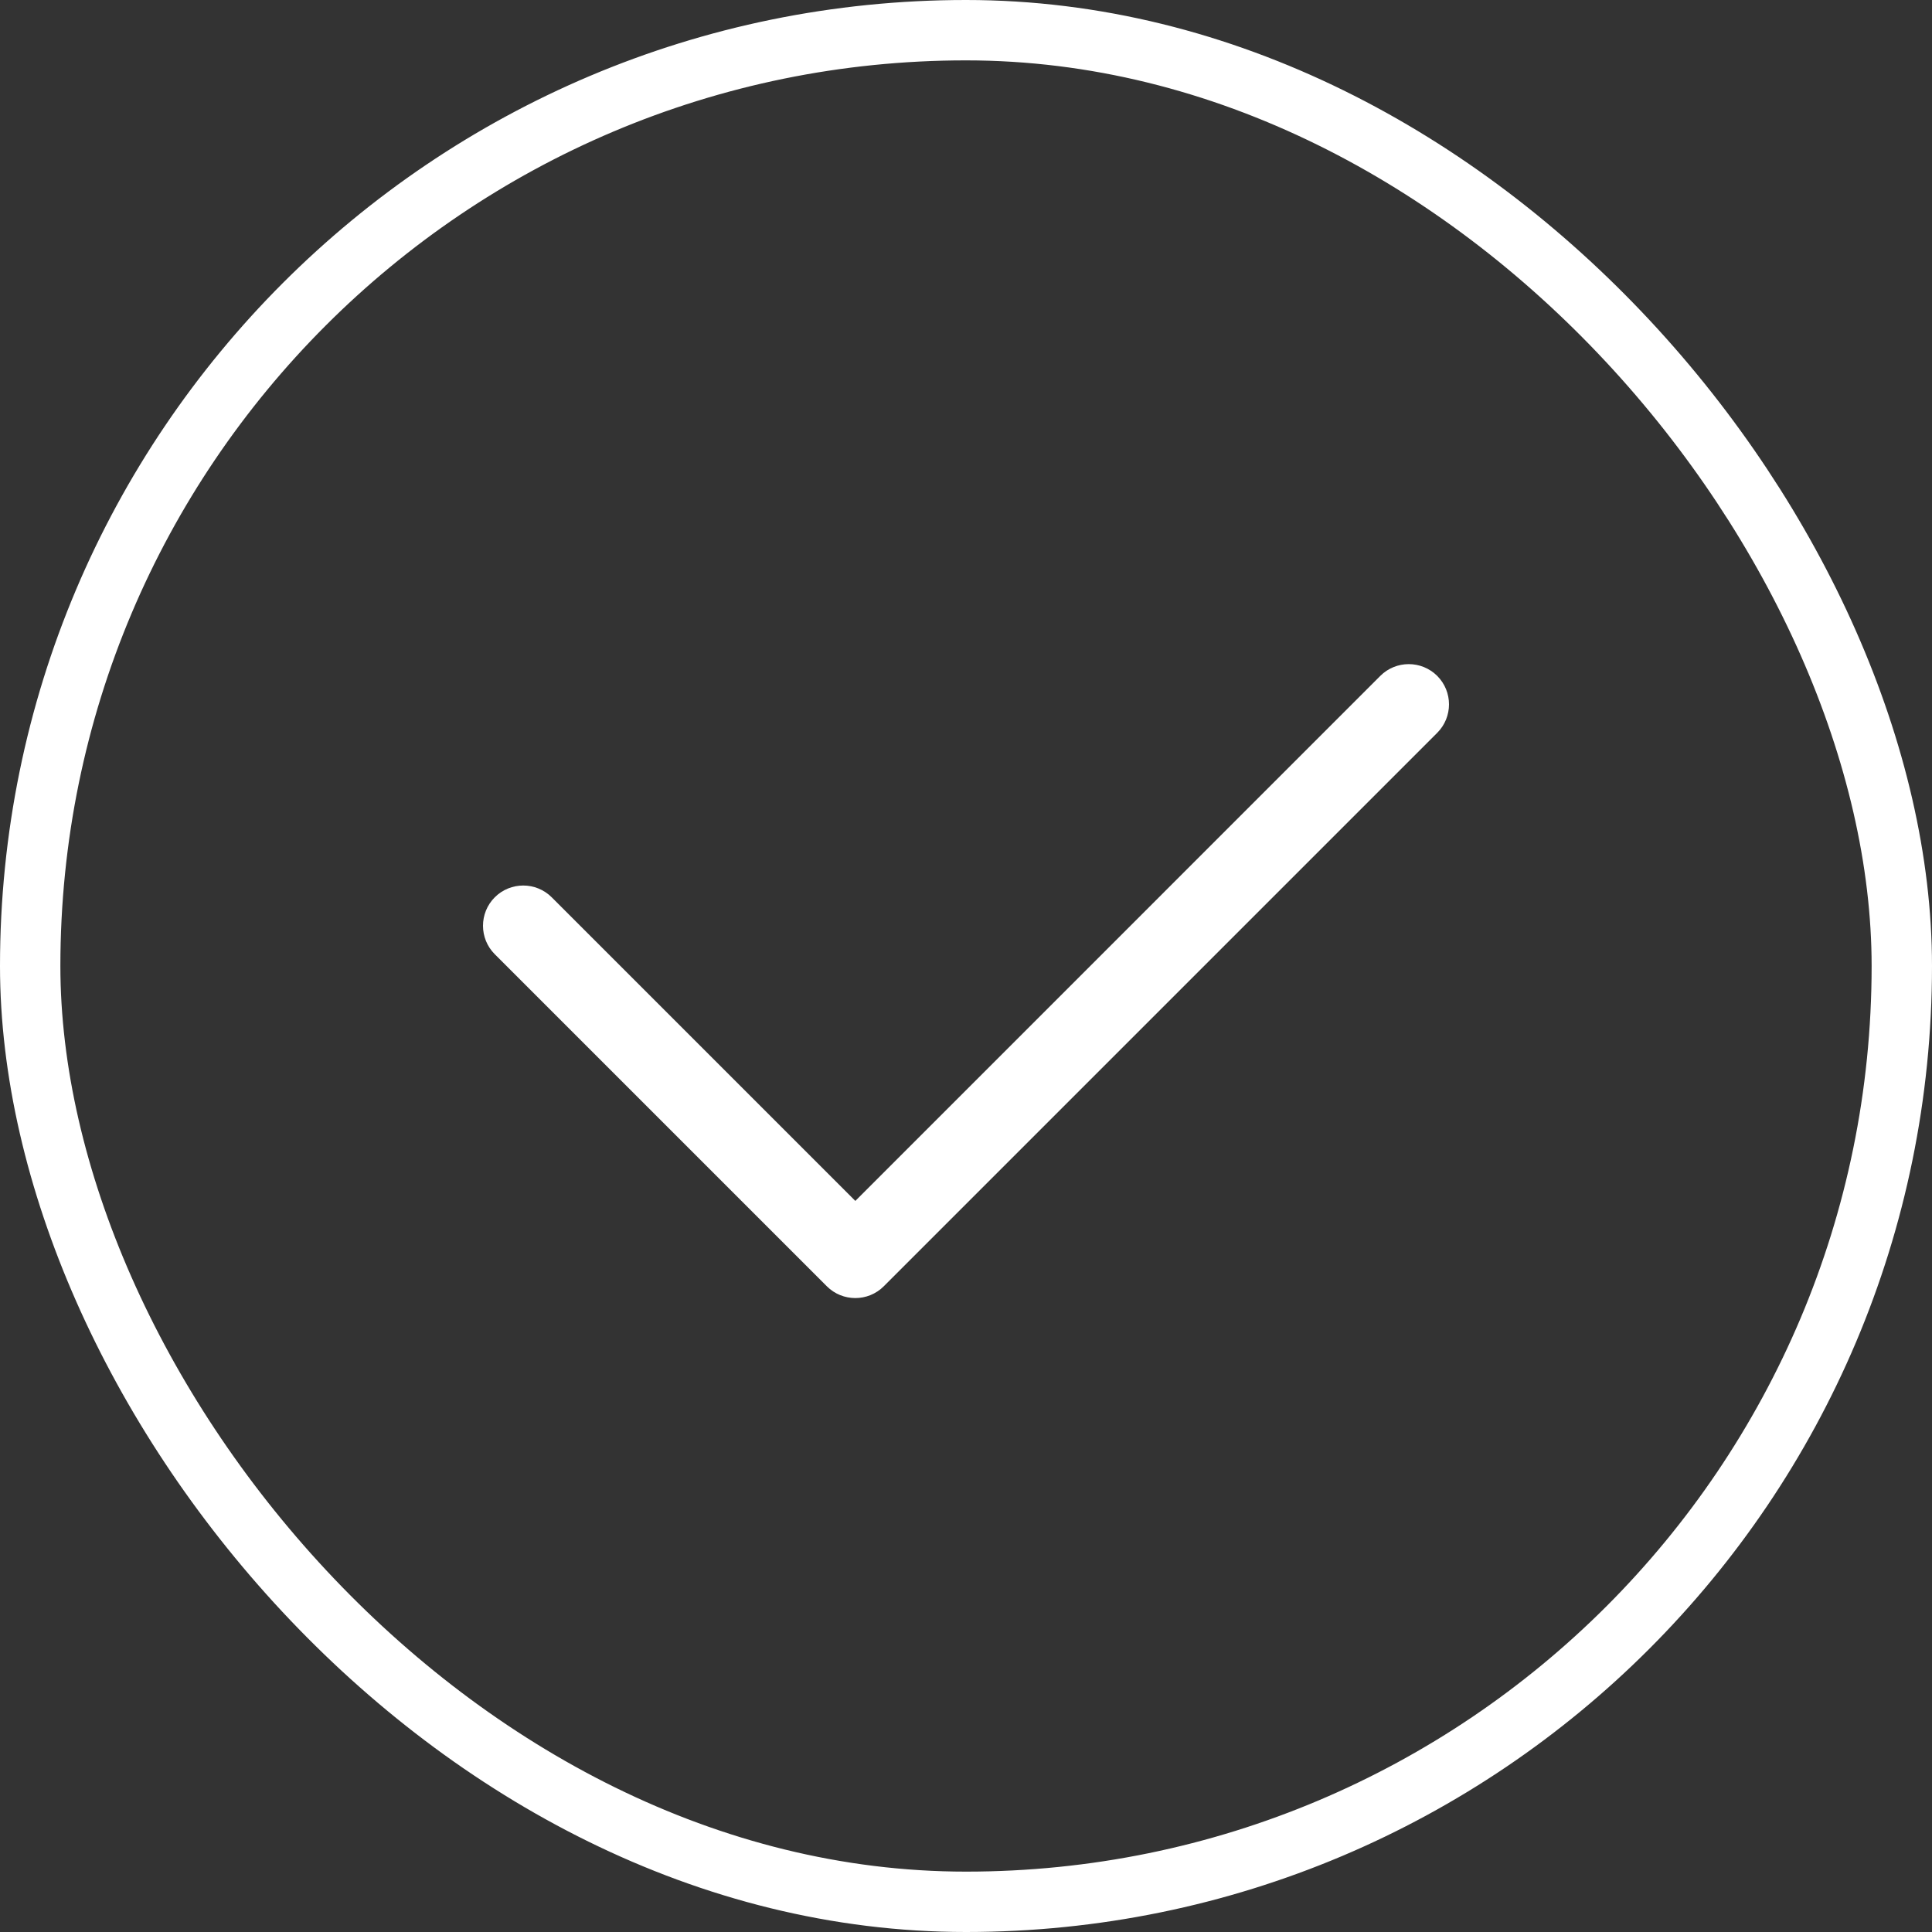
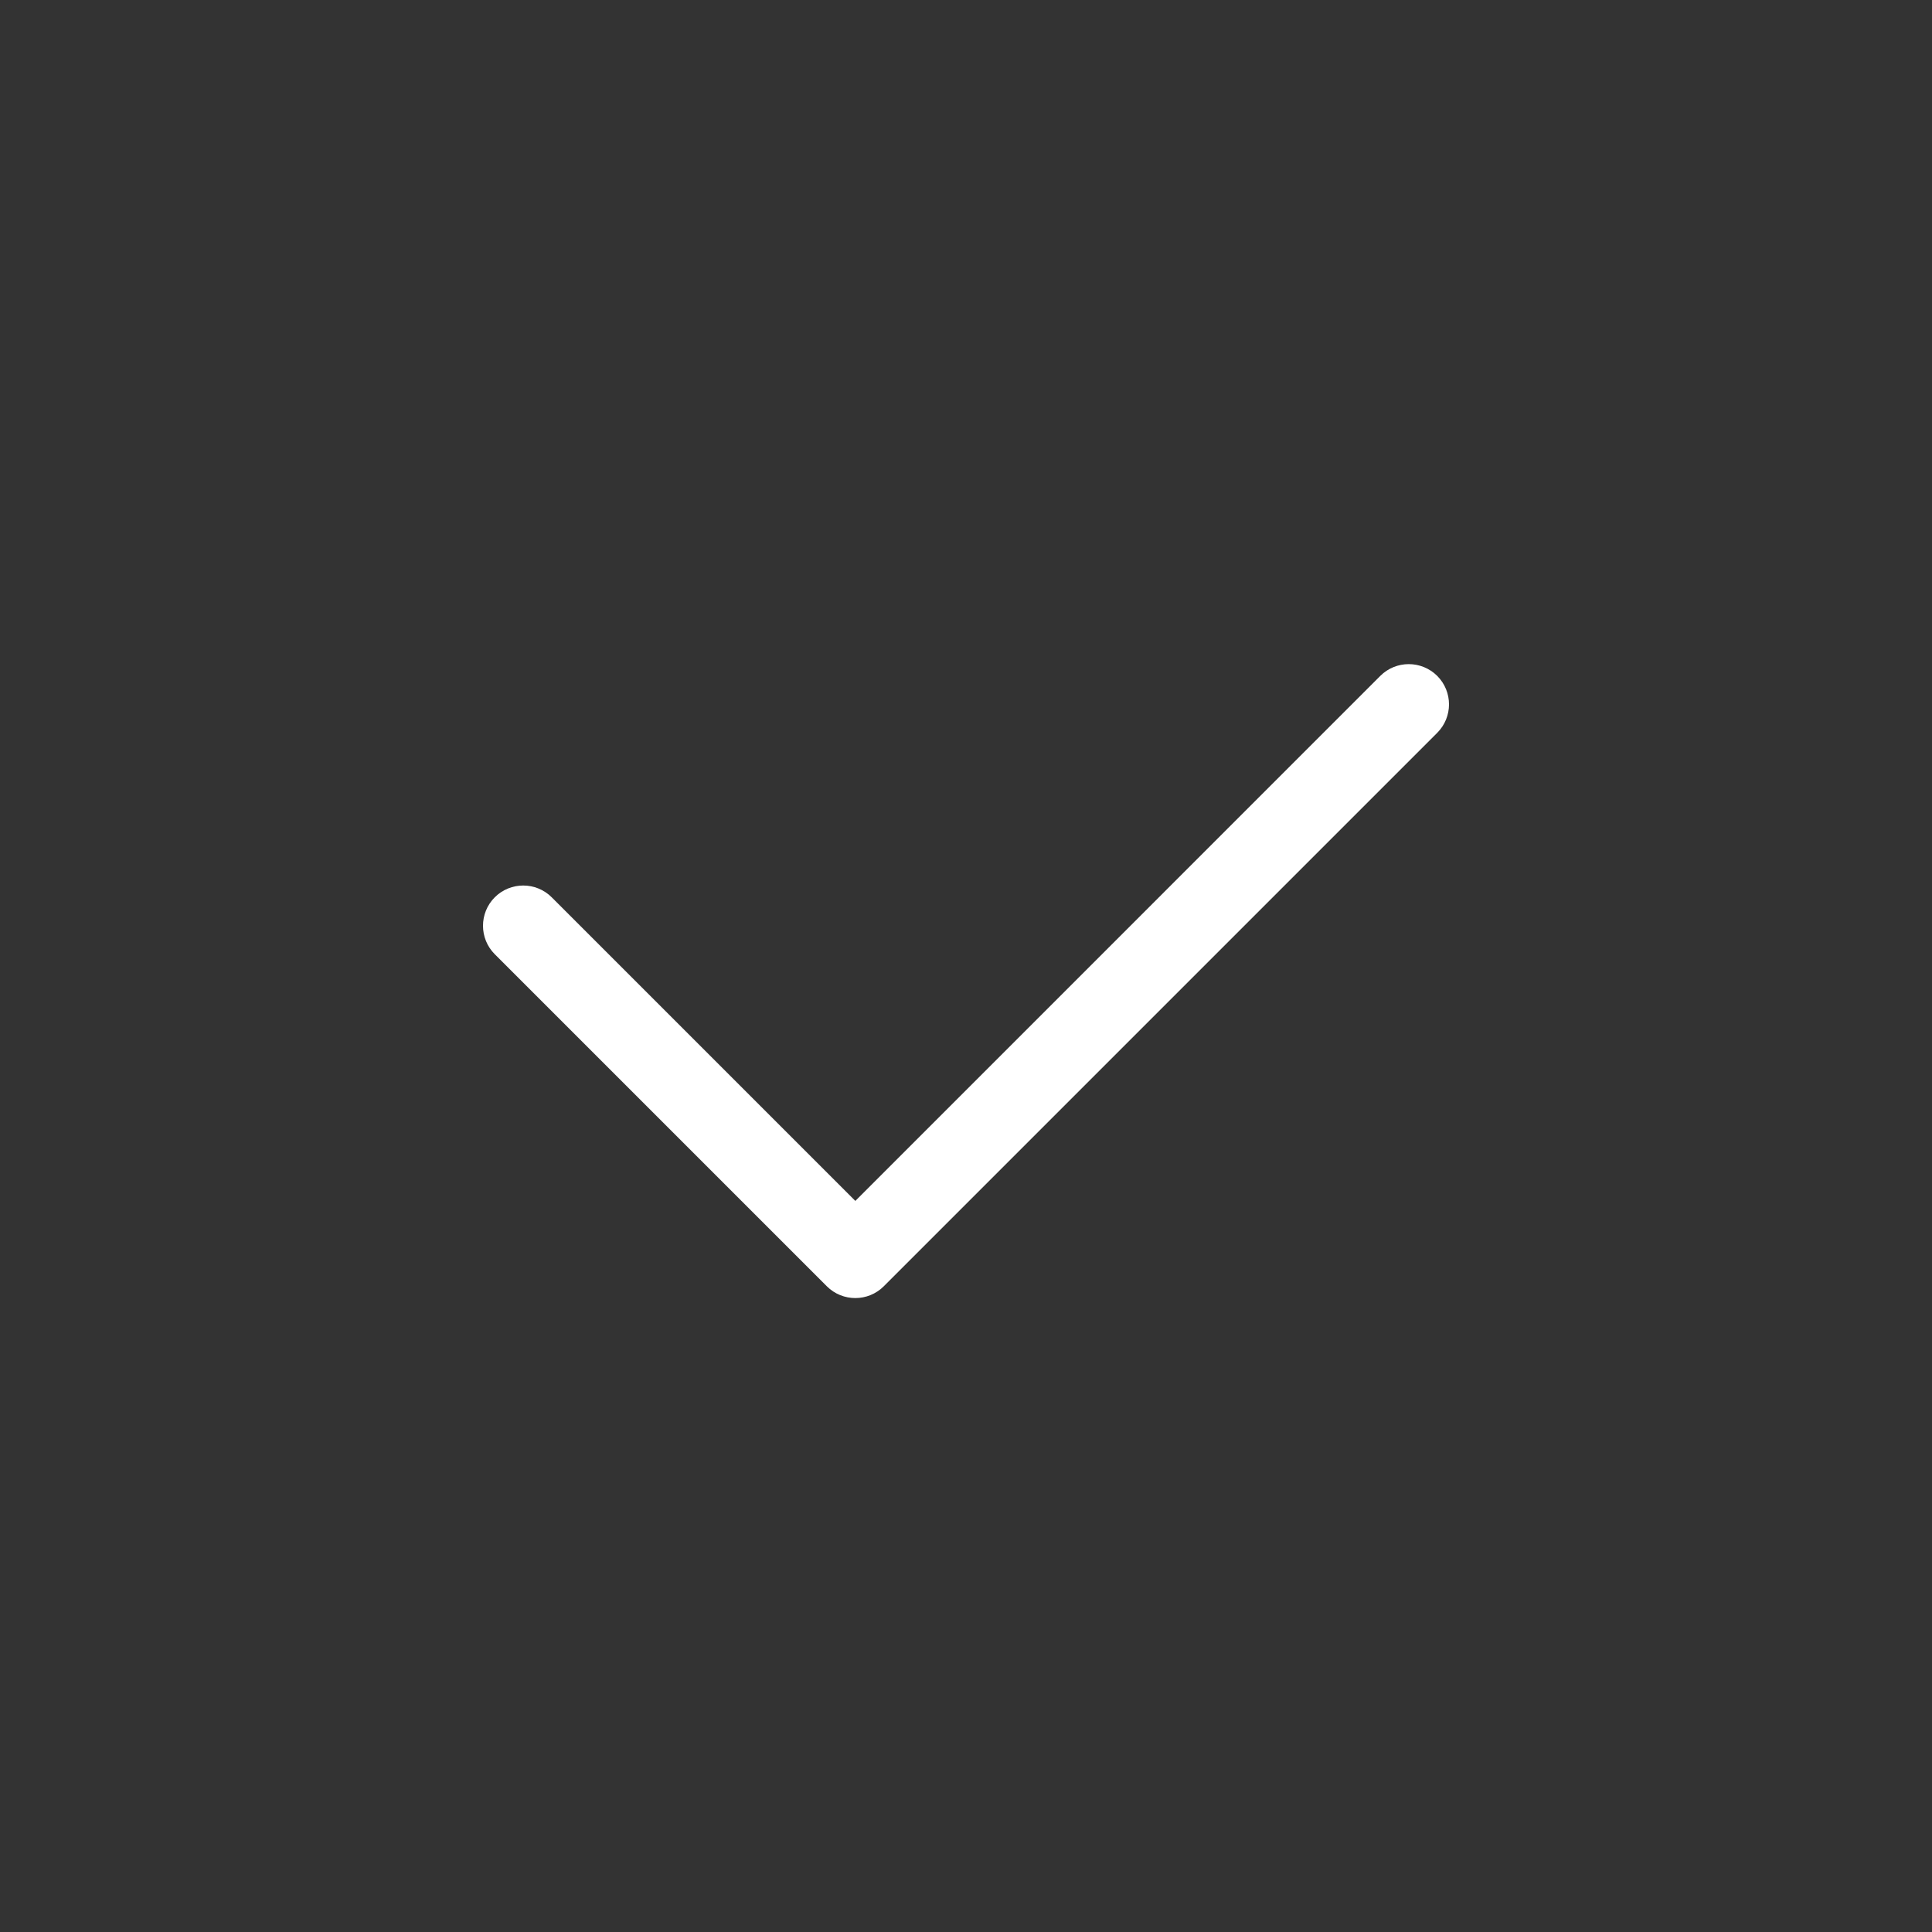
<svg xmlns="http://www.w3.org/2000/svg" width="32" height="32" viewBox="0 0 32 32" fill="none">
  <rect x="0" y="0" width="32" height="32" fill="#333333" stroke="none" />
-   <rect x="0.5" y="0.5" width="31" height="31" rx="15.5" stroke="white" />
-   <path d="M8.195 15.805C7.935 15.545 7.935 15.122 8.195 14.862C8.455 14.602 8.878 14.602 9.138 14.862L14.167 19.891L22.862 11.195C23.122 10.935 23.544 10.935 23.805 11.195C24.065 11.456 24.065 11.877 23.805 12.138L14.638 21.305C14.508 21.435 14.337 21.5 14.167 21.5C13.996 21.5 13.825 21.435 13.695 21.305L8.195 15.805Z" fill="white" />
+   <path d="M8.195 15.805C7.935 15.545 7.935 15.122 8.195 14.862C8.455 14.602 8.878 14.602 9.138 14.862L14.167 19.891L22.862 11.195C23.122 10.935 23.544 10.935 23.805 11.195C24.065 11.456 24.065 11.877 23.805 12.138L14.638 21.305C14.508 21.435 14.337 21.5 14.167 21.5C13.996 21.5 13.825 21.435 13.695 21.305L8.195 15.805" fill="white" />
</svg>